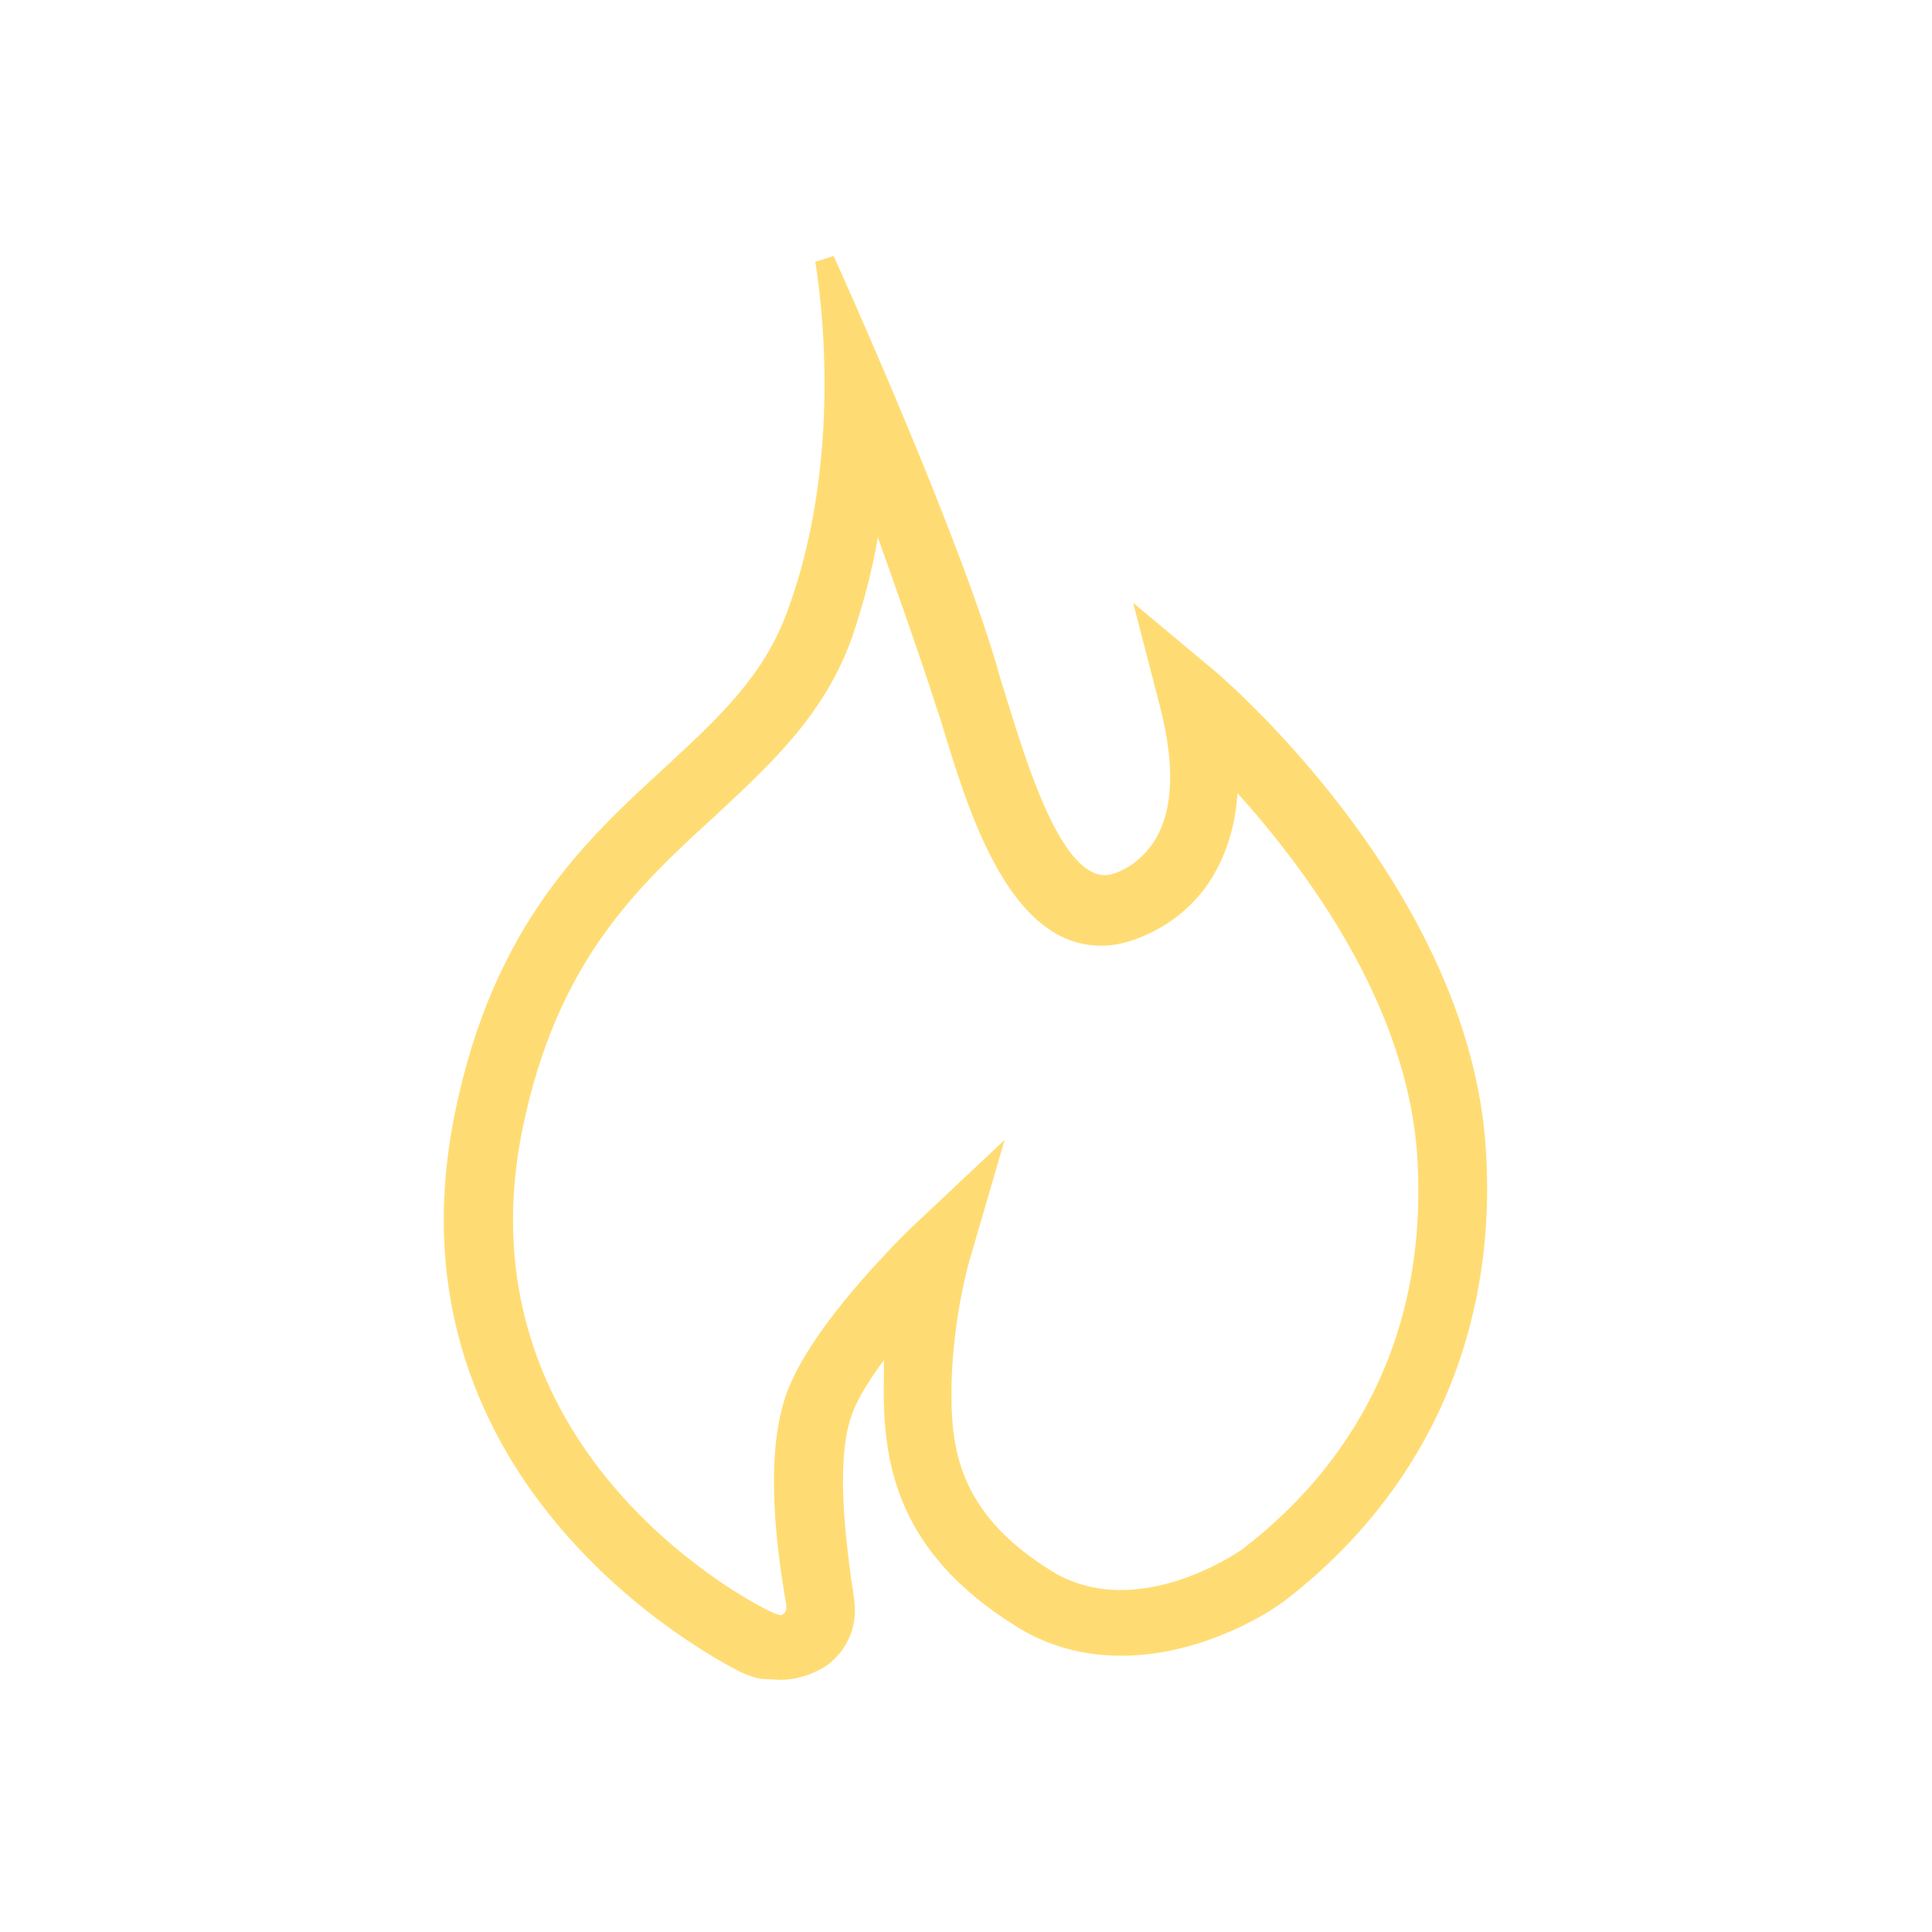
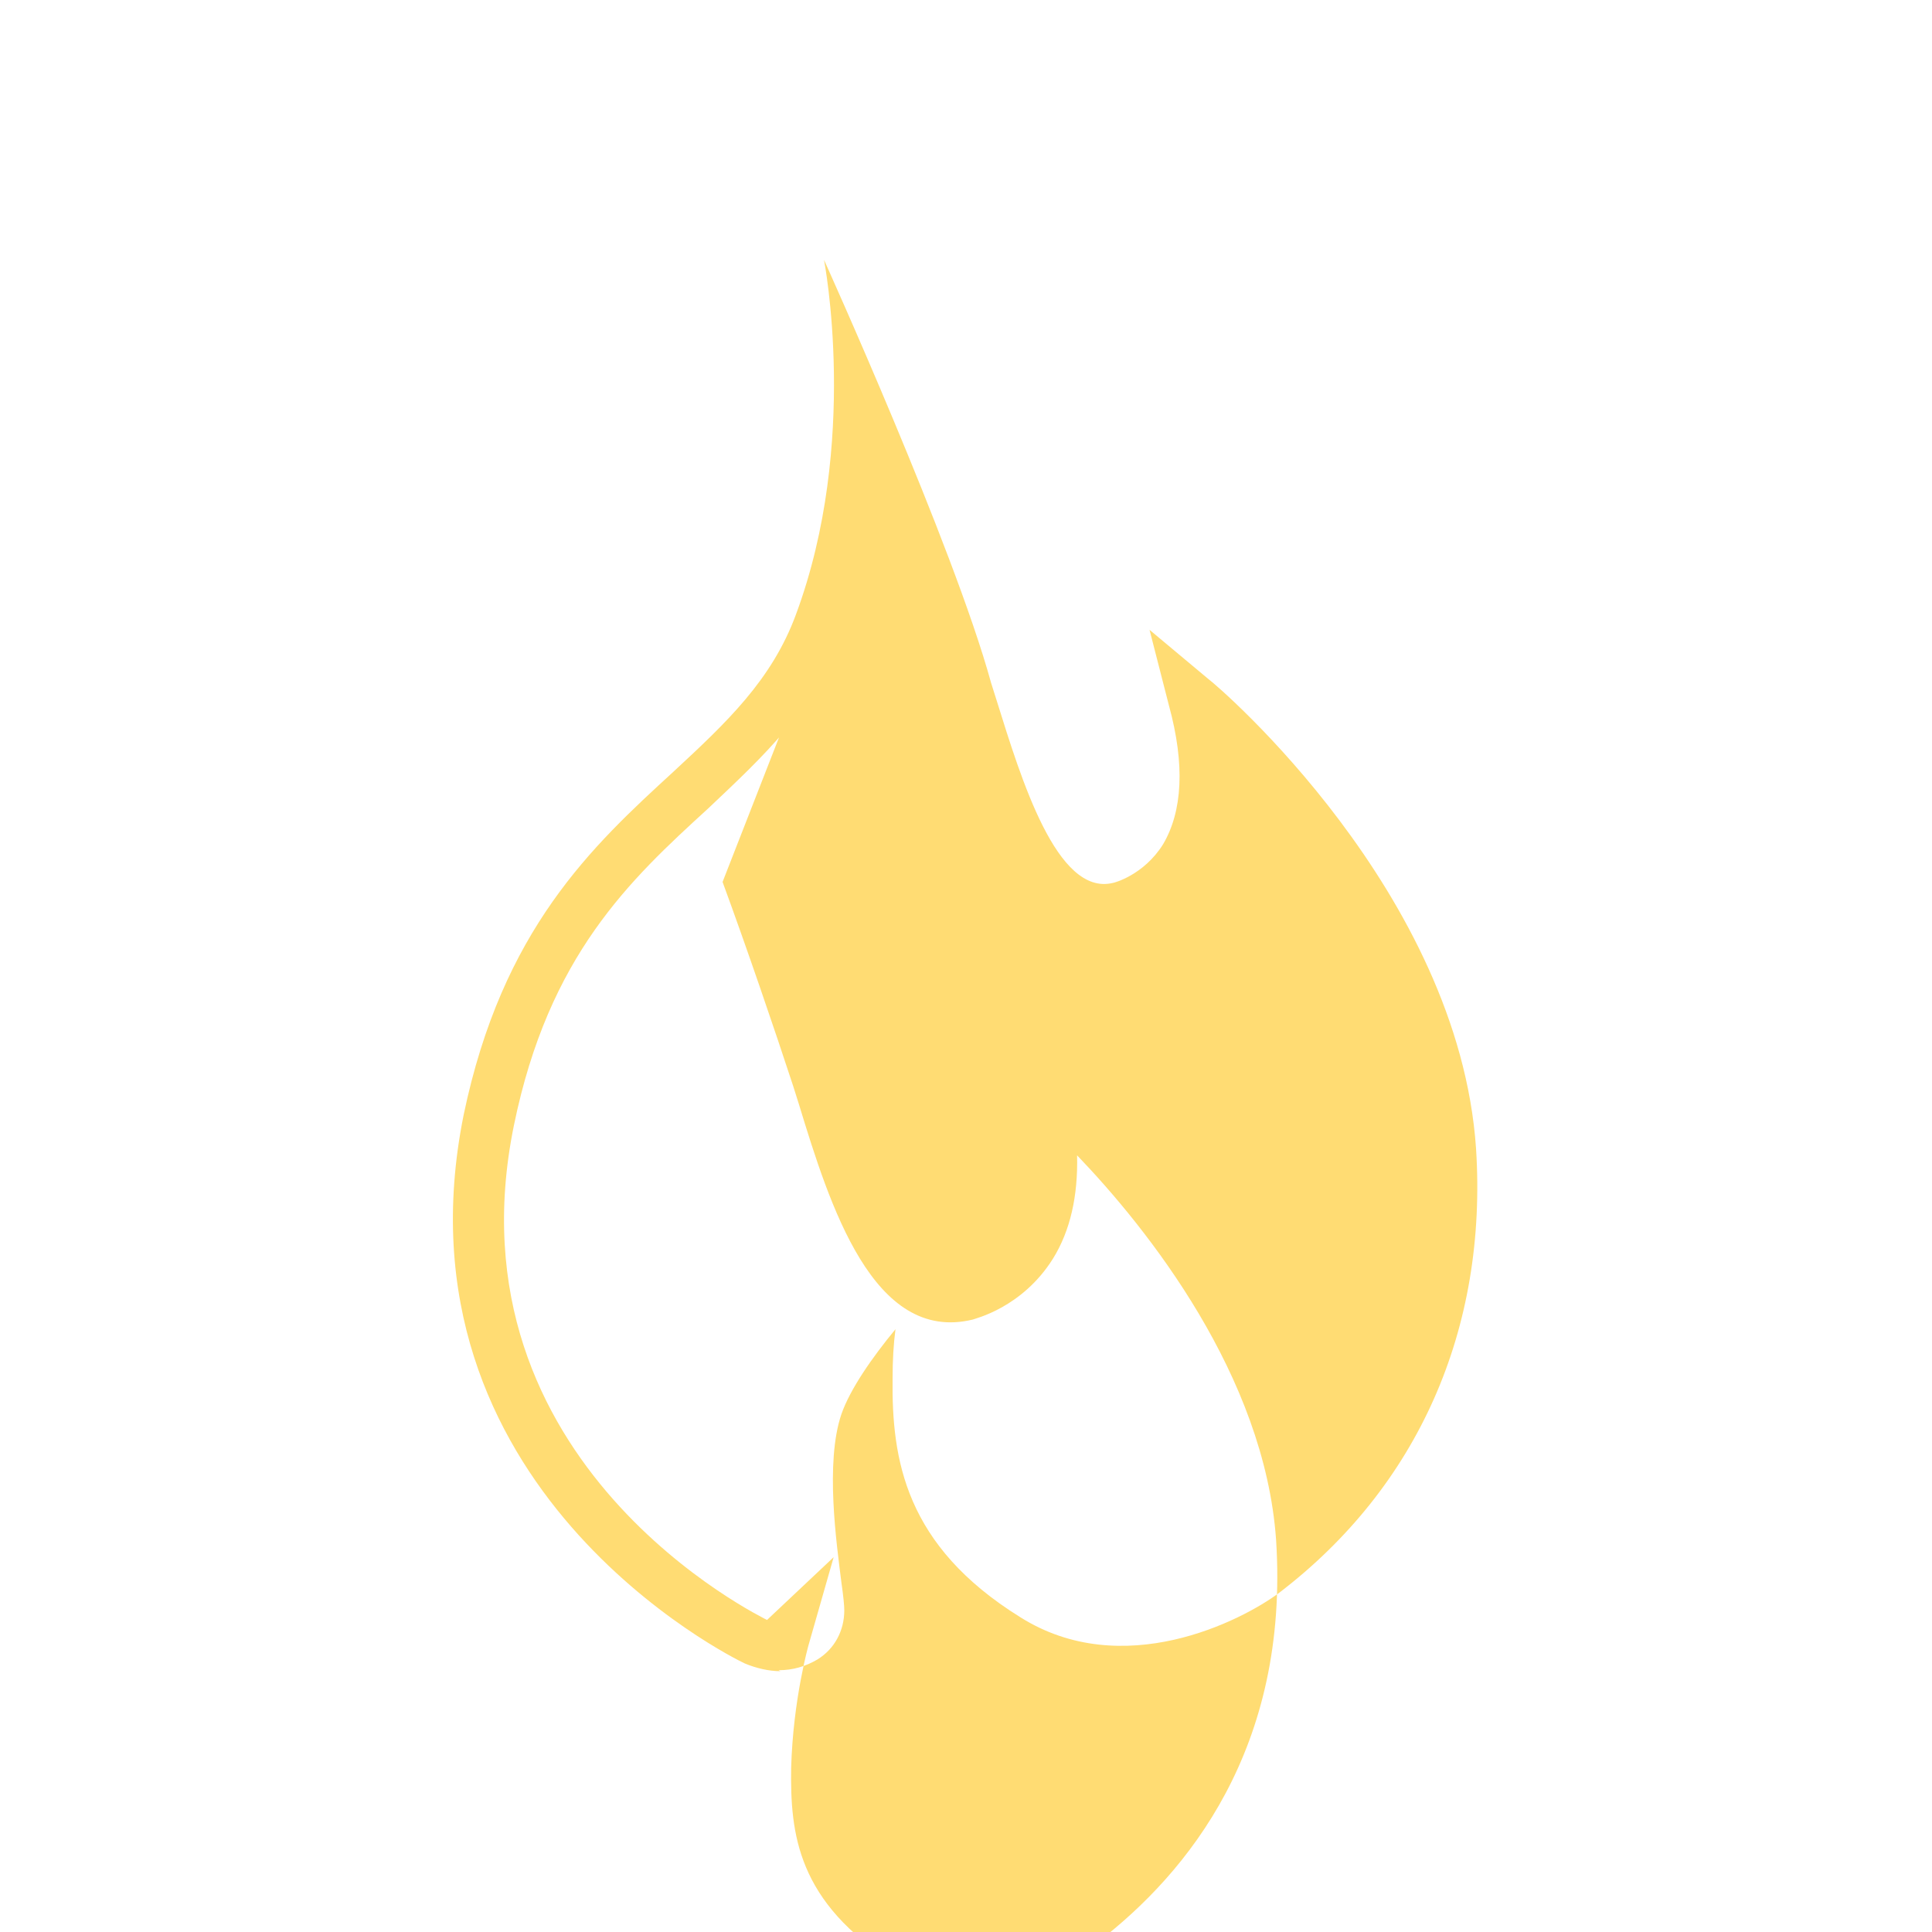
<svg xmlns="http://www.w3.org/2000/svg" viewBox="0 0 20 20" data-name="Layer 1" id="Layer_1">
  <defs>
    <style>
      .cls-1 {
        fill: #ffdc73;
      }
    </style>
  </defs>
  <g data-name="Layer 1" id="Layer_1-2">
    <g id="BACKGROUND">
-       <path d="M7.89,17.38c-.08-.01-.15-.04-.22-.07-.16-.08-3.76-1.88-2.96-5.79.4-1.96,1.36-2.83,2.2-3.6.54-.5,1-.93,1.24-1.59.64-1.73.29-3.6.29-3.62l.19-.06s1.35,2.98,1.73,4.39l.06.19c.21.68.56,1.83,1.02,1.83.08,0,.34-.08.52-.37.19-.32.2-.78.05-1.37l-.28-1.08.85.71s2.62,2.2,2.8,4.93c.13,1.9-.61,3.56-2.08,4.69-.28.21-.95.57-1.69.57-.4,0-.77-.1-1.1-.31-1.23-.77-1.38-1.69-1.36-2.56,0-.06,0-.13,0-.19-.17.23-.29.43-.34.59-.16.47-.05,1.28,0,1.67.03.17.04.28.04.33,0,.24-.12.46-.32.59-.14.08-.29.13-.45.13M9.09,5.55c-.06.35-.15.69-.26,1.02-.28.81-.83,1.32-1.41,1.86-.82.75-1.65,1.51-2.01,3.25-.7,3.43,2.53,4.99,2.56,5,.06.03.1.04.12.04.07-.03.05-.11.04-.16-.08-.48-.22-1.44,0-2.1.15-.44.57-1.01,1.25-1.7l1.02-.96-.37,1.27s-.16.55-.18,1.25c-.01.65.05,1.33,1.03,1.94.21.13.45.2.72.2.67,0,1.26-.42,1.27-.43.9-.69,1.94-1.96,1.8-4.08-.11-1.56-1.15-2.95-1.86-3.74-.02.33-.11.62-.26.87-.28.46-.71.62-.88.67-.1.03-.19.04-.27.04-.96,0-1.38-1.4-1.66-2.33l-.06-.18c-.15-.47-.38-1.12-.59-1.71Z" class="cls-1" />
-       <path d="M8.08,17.3c-.12,0-.25-.03-.37-.08-.13-.06-3.69-1.82-2.91-5.68.4-1.92,1.33-2.78,2.17-3.55.55-.51,1.02-.95,1.27-1.63.66-1.78.29-3.67.29-3.67,0,0,1.34,2.96,1.73,4.38l.06.19c.25.8.62,2.02,1.2,1.88.01,0,.32-.08.52-.4.2-.34.23-.82.06-1.44l-.2-.78.61.51c.11.08,2.59,2.21,2.77,4.86.12,1.87-.6,3.5-2.04,4.6-.39.29-1.62.92-2.68.25-1.19-.74-1.33-1.63-1.32-2.47,0-.19.01-.36.03-.51-.24.29-.47.62-.56.88-.17.5-.05,1.34,0,1.74.02.14.03.24.03.29,0,.21-.1.4-.28.51-.12.07-.25.11-.4.11h0s0,0,0,0ZM9.05,5.11c-.05.43-.16.92-.32,1.42-.28.8-.83,1.3-1.4,1.84-.81.74-1.65,1.52-2.01,3.28-.72,3.52,2.59,5.1,2.62,5.12h0c.12.06.21.06.27,0,.08-.06.03-.19.01-.3-.07-.47-.19-1.37.01-1.98.25-.73,1.24-1.68,1.28-1.72l.69-.65-.26.91s-.16.56-.18,1.27c-.01.68.06,1.39,1.08,2.03.95.59,2.09-.23,2.1-.23.92-.71,1.98-2,1.84-4.16-.12-1.7-1.33-3.22-2.06-3.98.01.42-.07.78-.25,1.07-.32.51-.81.62-.83.63-1.03.25-1.48-1.18-1.8-2.23l-.06-.19c-.19-.58-.48-1.43-.73-2.11h0s0,0,0,0Z" class="cls-1" />
+       <path d="M8.08,17.3c-.12,0-.25-.03-.37-.08-.13-.06-3.69-1.82-2.91-5.68.4-1.92,1.33-2.78,2.17-3.55.55-.51,1.02-.95,1.27-1.63.66-1.78.29-3.67.29-3.67,0,0,1.34,2.96,1.73,4.38l.06.19c.25.8.62,2.02,1.2,1.88.01,0,.32-.08.52-.4.2-.34.23-.82.06-1.44l-.2-.78.61.51c.11.08,2.59,2.21,2.77,4.86.12,1.87-.6,3.5-2.04,4.6-.39.29-1.62.92-2.68.25-1.19-.74-1.33-1.63-1.32-2.47,0-.19.01-.36.03-.51-.24.29-.47.62-.56.88-.17.5-.05,1.34,0,1.74.02.14.03.24.03.29,0,.21-.1.4-.28.51-.12.07-.25.11-.4.11h0s0,0,0,0ZM9.05,5.11c-.05.43-.16.92-.32,1.42-.28.8-.83,1.3-1.4,1.84-.81.74-1.65,1.52-2.01,3.28-.72,3.52,2.59,5.1,2.62,5.12h0l.69-.65-.26.91s-.16.56-.18,1.27c-.01.68.06,1.39,1.08,2.03.95.59,2.09-.23,2.1-.23.92-.71,1.98-2,1.84-4.16-.12-1.7-1.33-3.22-2.06-3.98.01.42-.07.78-.25,1.07-.32.51-.81.62-.83.63-1.03.25-1.48-1.18-1.8-2.23l-.06-.19c-.19-.58-.48-1.43-.73-2.11h0s0,0,0,0Z" class="cls-1" />
    </g>
  </g>
</svg>